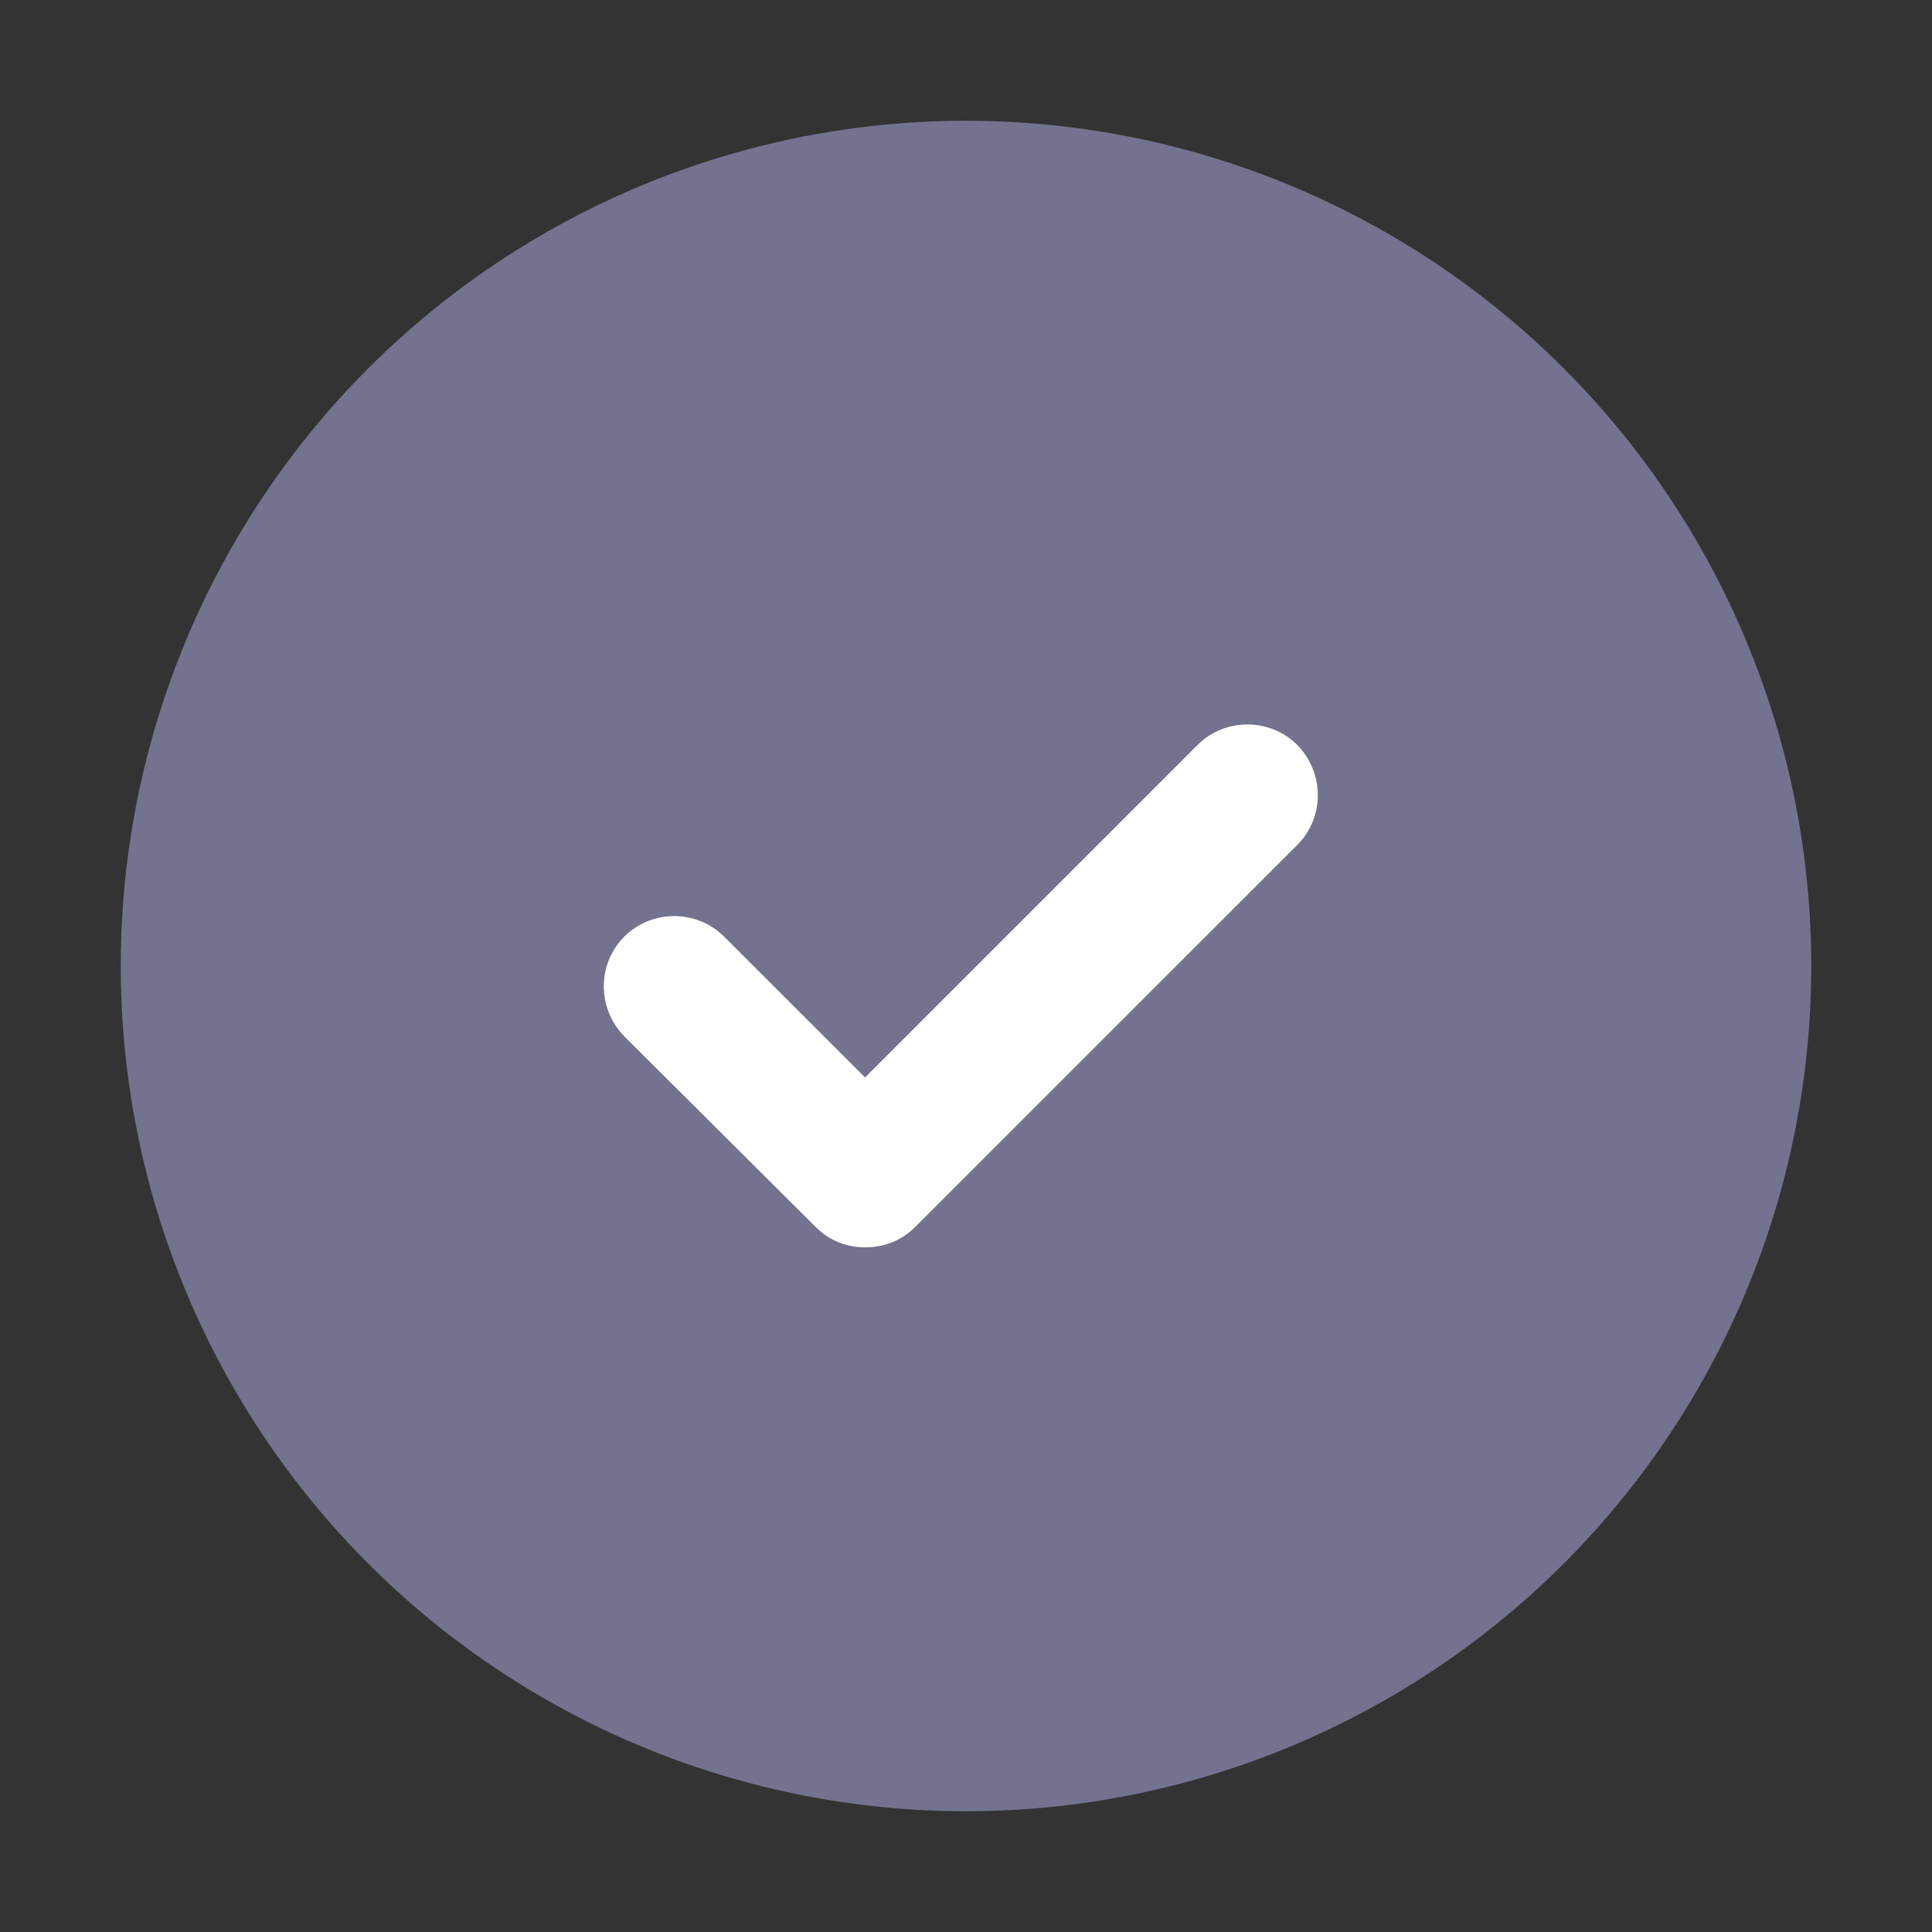
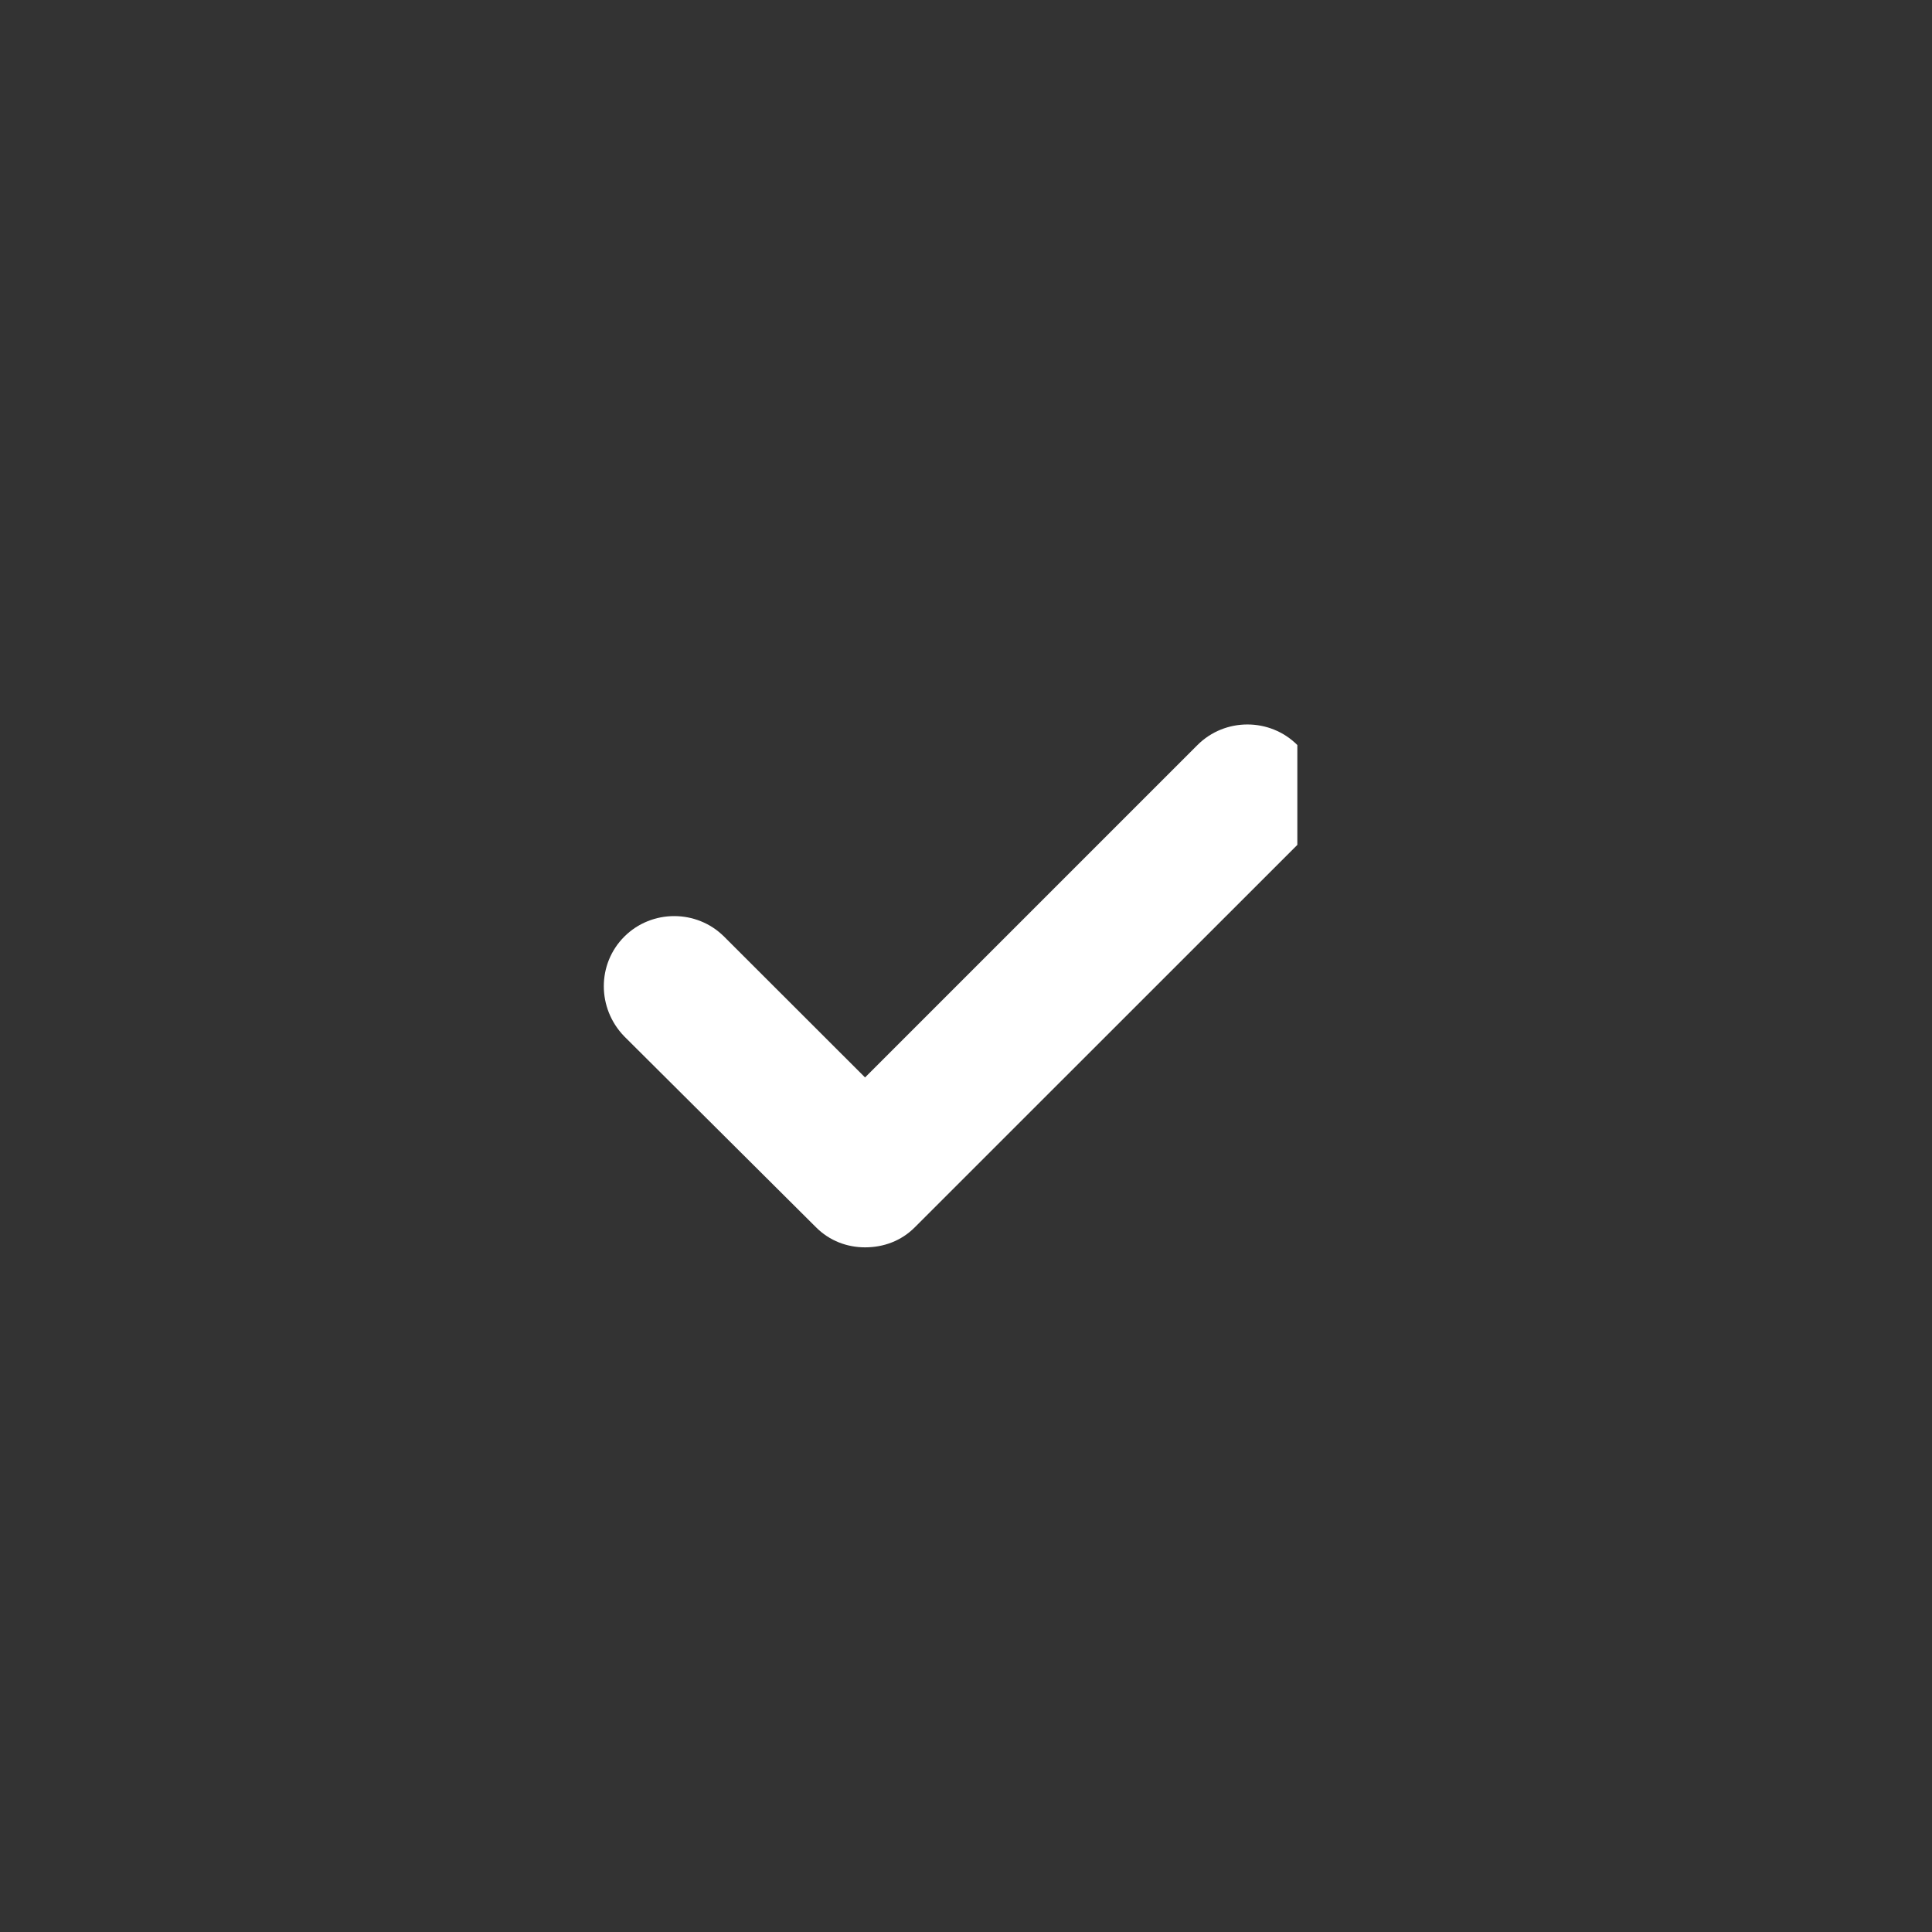
<svg xmlns="http://www.w3.org/2000/svg" width="16" height="16" viewBox="0 0 16 16" fill="none">
  <rect x="0" y="0" width="16" height="16" fill="#333333" stroke="none" />
-   <circle cx="8" cy="8" r="7" fill="#73738F" />
-   <path d="M10.744 6.997L7.577 10.163C7.464 10.277 7.317 10.33 7.164 10.33C7.017 10.33 6.87 10.277 6.757 10.163L5.17 8.583C4.944 8.35 4.944 7.983 5.17 7.757C5.397 7.53 5.77 7.53 5.997 7.757L7.164 8.923L9.917 6.17C10.144 5.943 10.517 5.943 10.744 6.17C10.97 6.403 10.97 6.77 10.744 6.997Z" fill="white" />
+   <path d="M10.744 6.997L7.577 10.163C7.464 10.277 7.317 10.33 7.164 10.33C7.017 10.33 6.87 10.277 6.757 10.163L5.17 8.583C4.944 8.35 4.944 7.983 5.17 7.757C5.397 7.53 5.77 7.53 5.997 7.757L7.164 8.923L9.917 6.17C10.144 5.943 10.517 5.943 10.744 6.17Z" fill="white" />
</svg>